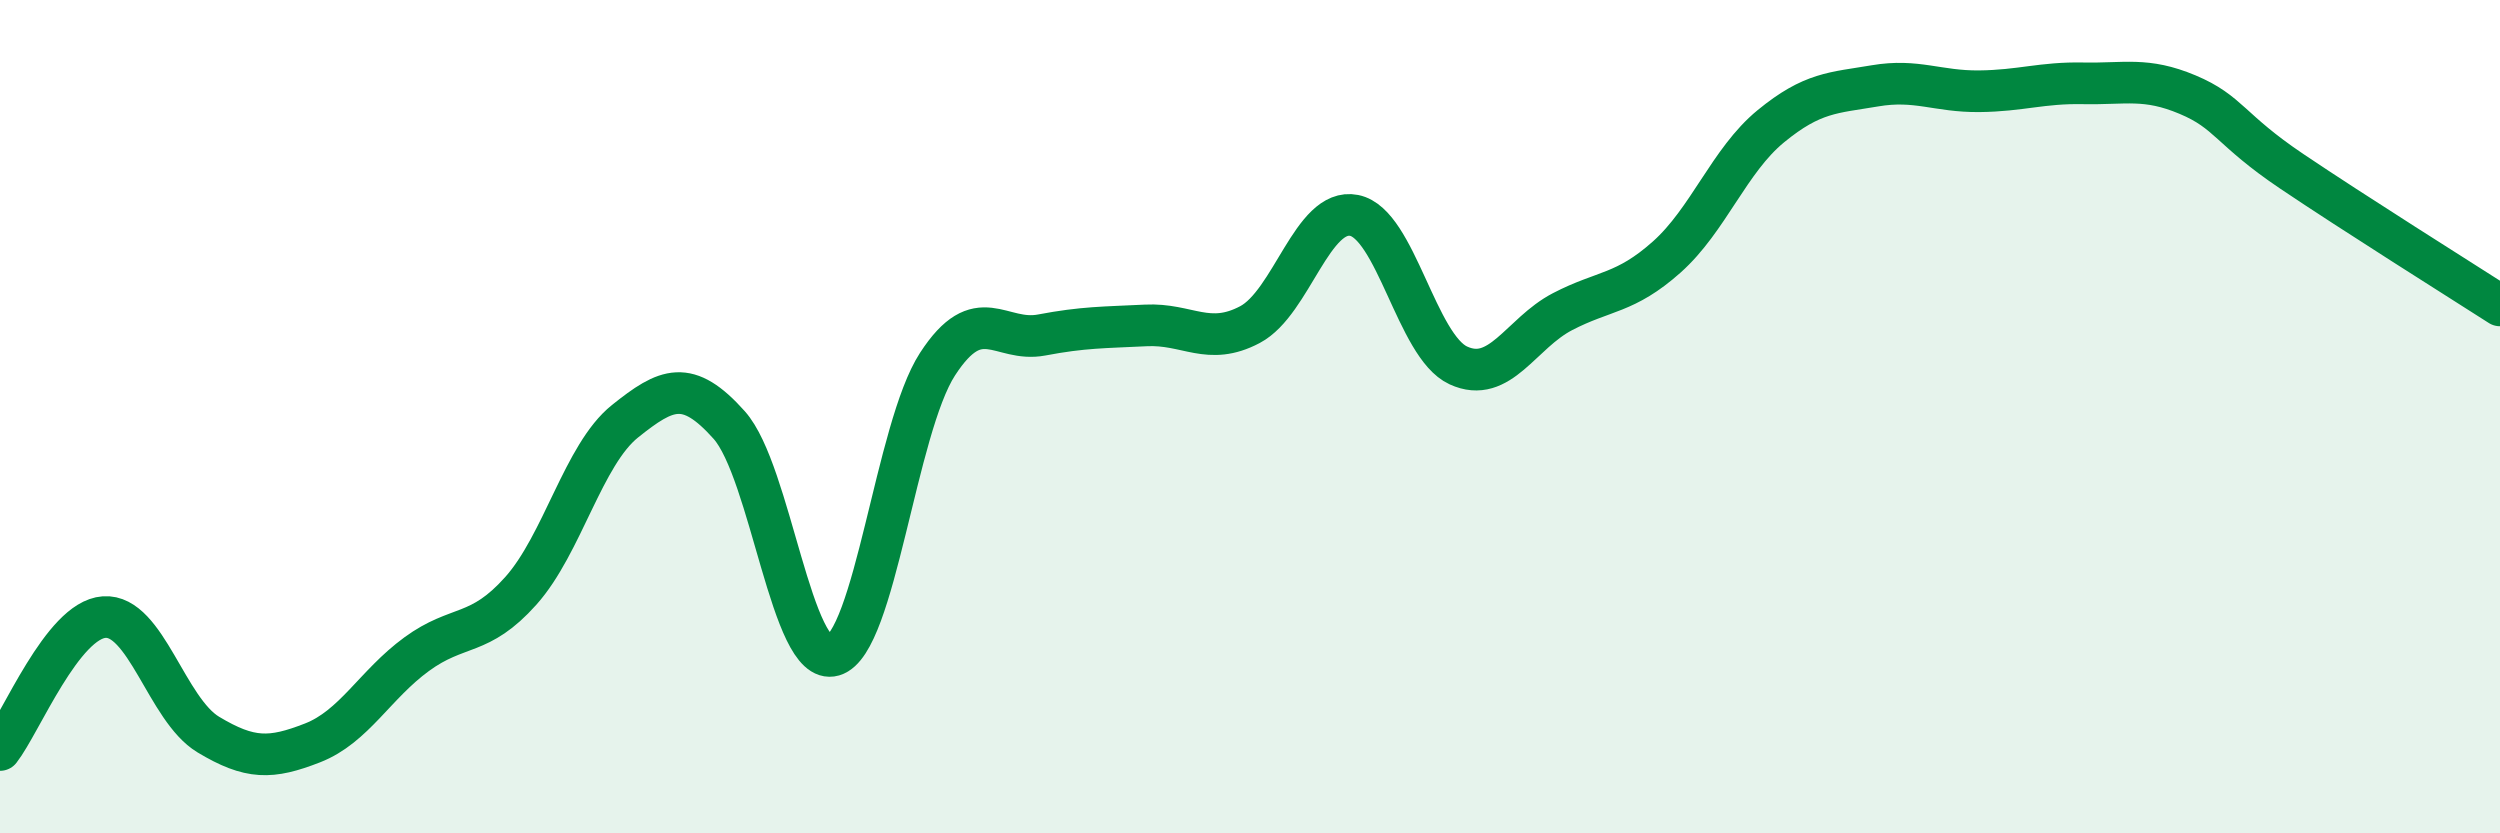
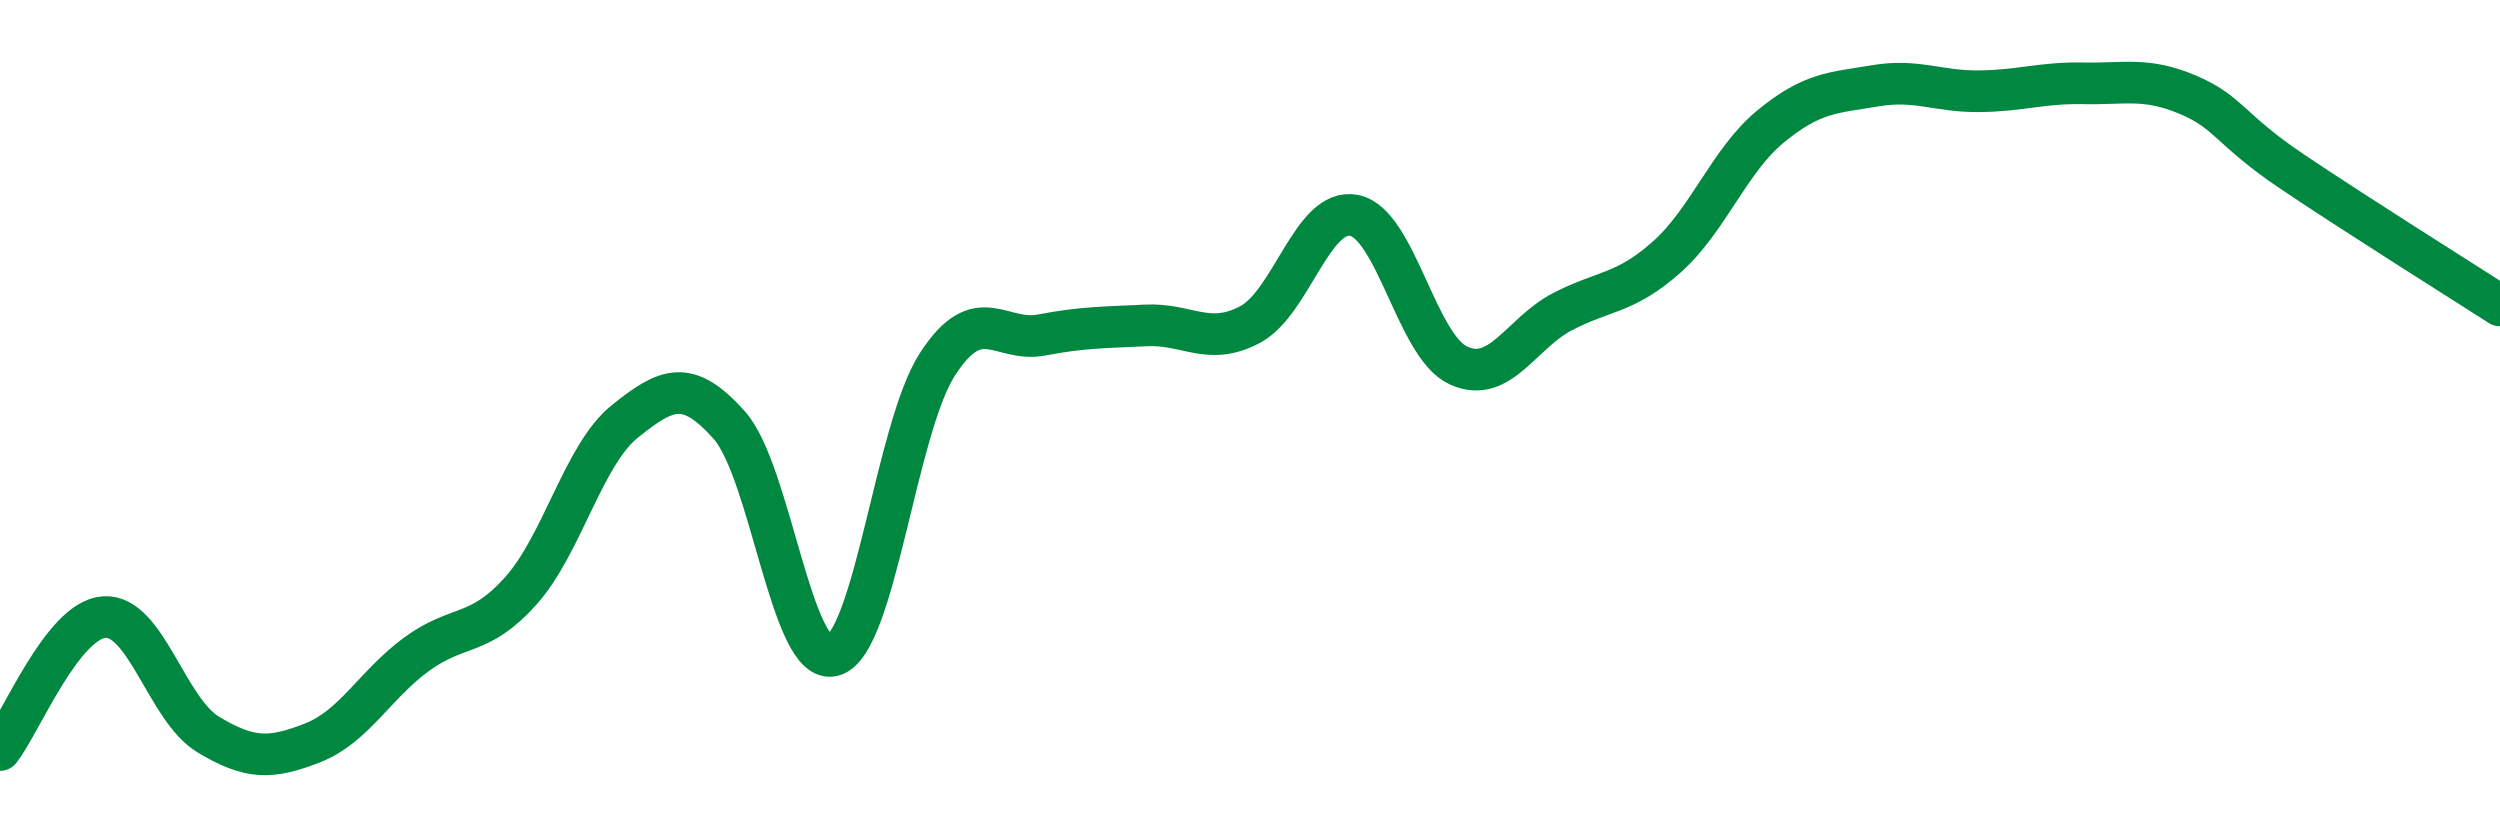
<svg xmlns="http://www.w3.org/2000/svg" width="60" height="20" viewBox="0 0 60 20">
-   <path d="M 0,18 C 0.5,17.36 1.5,14.88 2.5,14.81 C 3.5,14.74 4,17.03 5,17.63 C 6,18.23 6.5,18.22 7.5,17.83 C 8.5,17.44 9,16.43 10,15.7 C 11,14.97 11.5,15.3 12.5,14.18 C 13.5,13.06 14,10.91 15,10.11 C 16,9.31 16.5,9.08 17.5,10.2 C 18.5,11.32 19,16.02 20,15.73 C 21,15.44 21.5,10.28 22.5,8.74 C 23.5,7.2 24,8.23 25,8.04 C 26,7.85 26.5,7.86 27.5,7.81 C 28.5,7.76 29,8.32 30,7.79 C 31,7.26 31.5,4.97 32.5,5.17 C 33.5,5.37 34,8.31 35,8.77 C 36,9.23 36.5,8 37.5,7.48 C 38.5,6.96 39,7.06 40,6.17 C 41,5.28 41.5,3.85 42.5,3.03 C 43.5,2.21 44,2.23 45,2.06 C 46,1.89 46.5,2.2 47.5,2.19 C 48.5,2.18 49,1.98 50,2 C 51,2.02 51.5,1.85 52.5,2.27 C 53.5,2.69 53.5,3.1 55,4.11 C 56.5,5.12 59,6.69 60,7.33L60 20L0 20Z" fill="#008740" opacity="0.1" stroke-linecap="round" stroke-linejoin="round" />
  <path d="M 0,18 C 0.5,17.36 1.5,14.88 2.5,14.81 C 3.5,14.74 4,17.03 5,17.63 C 6,18.23 6.5,18.22 7.5,17.83 C 8.5,17.44 9,16.43 10,15.7 C 11,14.97 11.5,15.3 12.5,14.18 C 13.5,13.06 14,10.91 15,10.11 C 16,9.31 16.5,9.08 17.5,10.2 C 18.5,11.32 19,16.02 20,15.73 C 21,15.44 21.5,10.28 22.5,8.74 C 23.5,7.2 24,8.23 25,8.04 C 26,7.85 26.5,7.86 27.5,7.81 C 28.5,7.76 29,8.32 30,7.79 C 31,7.26 31.5,4.97 32.5,5.17 C 33.5,5.37 34,8.31 35,8.77 C 36,9.23 36.5,8 37.5,7.48 C 38.5,6.96 39,7.06 40,6.17 C 41,5.28 41.5,3.85 42.5,3.03 C 43.5,2.21 44,2.23 45,2.06 C 46,1.89 46.5,2.2 47.5,2.19 C 48.5,2.18 49,1.98 50,2 C 51,2.02 51.5,1.85 52.5,2.27 C 53.5,2.69 53.5,3.1 55,4.11 C 56.5,5.12 59,6.69 60,7.33" stroke="#008740" stroke-width="1" fill="none" stroke-linecap="round" stroke-linejoin="round" />
</svg>